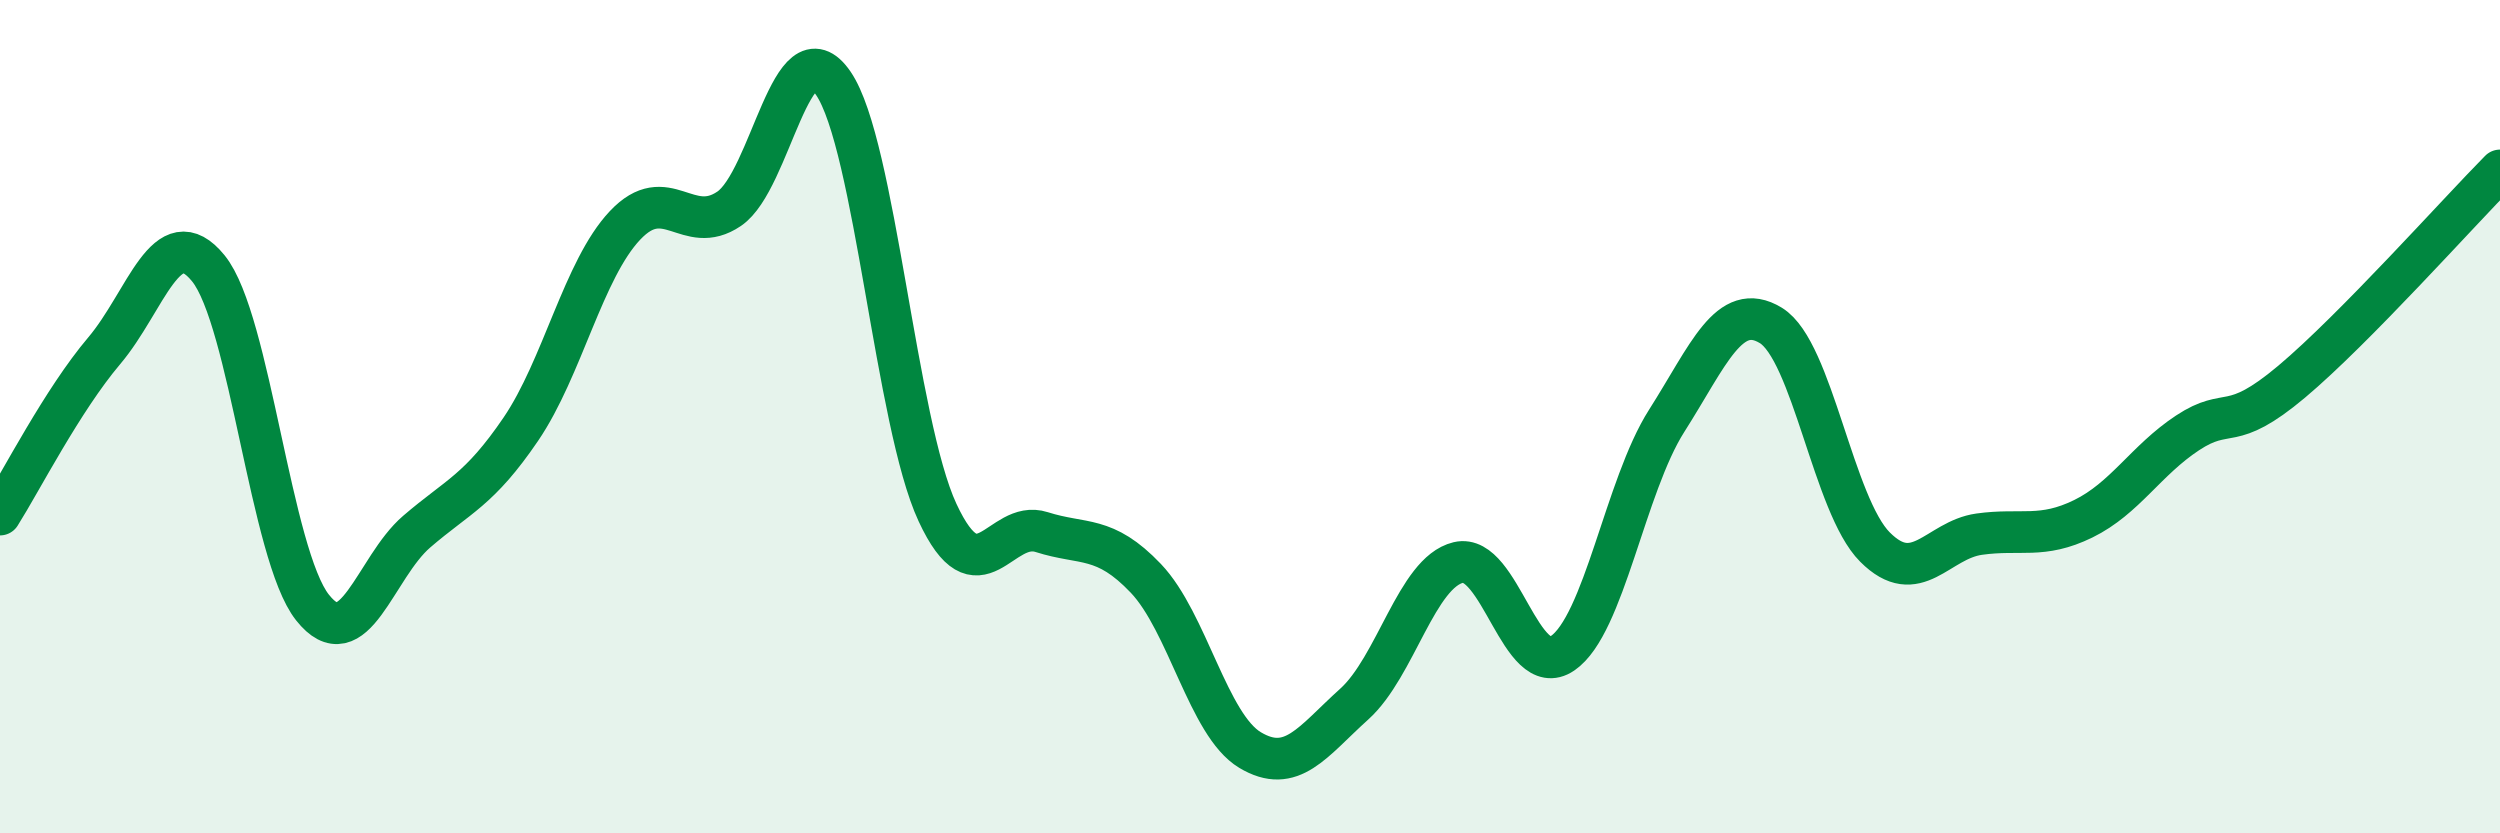
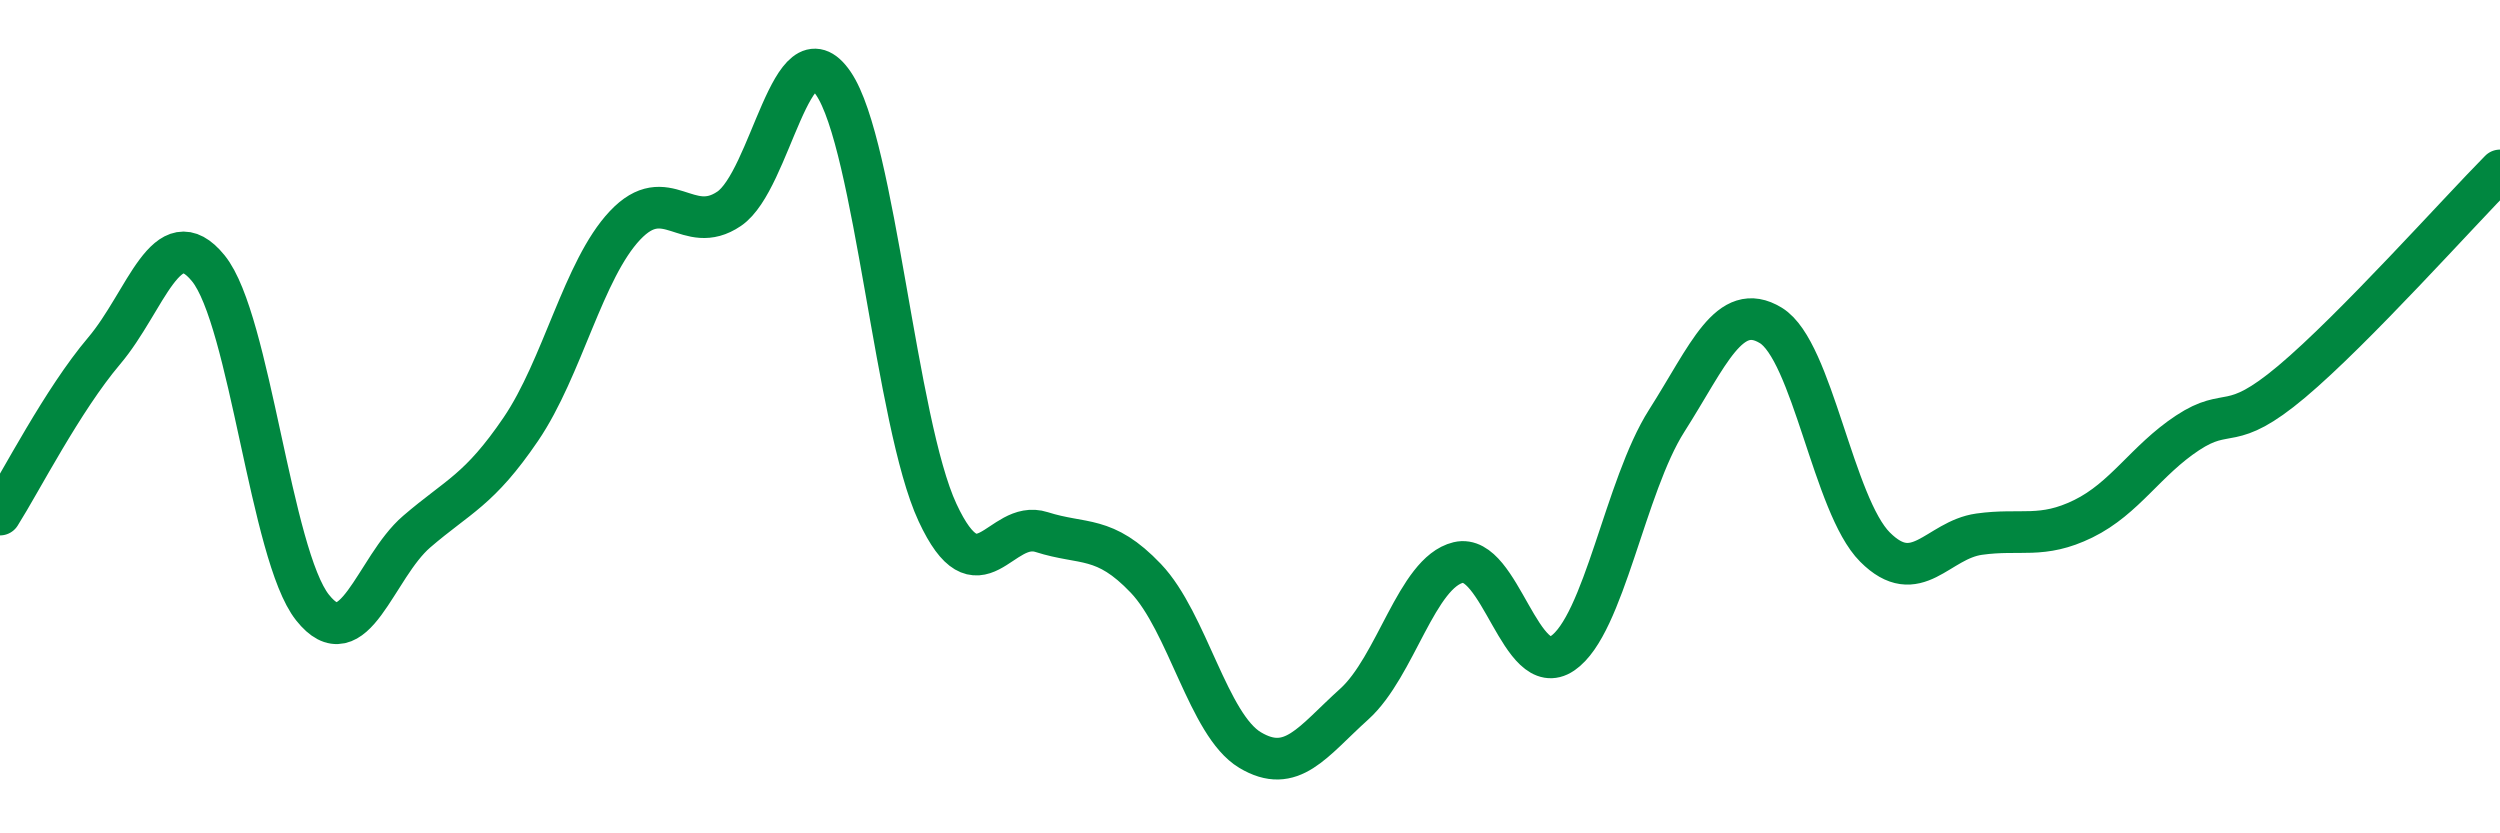
<svg xmlns="http://www.w3.org/2000/svg" width="60" height="20" viewBox="0 0 60 20">
-   <path d="M 0,12.35 C 0.5,11.56 1.5,9.6 2.5,8.42 C 3.5,7.24 4,5.21 5,6.44 C 6,7.67 6.5,13.32 7.5,14.58 C 8.5,15.84 9,13.62 10,12.76 C 11,11.9 11.5,11.77 12.5,10.3 C 13.5,8.83 14,6.47 15,5.41 C 16,4.35 16.5,5.69 17.5,5.01 C 18.5,4.33 19,0.54 20,2 C 21,3.46 21.5,10.15 22.5,12.3 C 23.5,14.45 24,12.45 25,12.77 C 26,13.09 26.5,12.83 27.5,13.88 C 28.5,14.93 29,17.4 30,18 C 31,18.6 31.5,17.8 32.5,16.9 C 33.5,16 34,13.74 35,13.5 C 36,13.26 36.5,16.36 37.5,15.68 C 38.5,15 39,11.67 40,10.1 C 41,8.53 41.5,7.2 42.5,7.81 C 43.5,8.42 44,12.13 45,13.13 C 46,14.13 46.5,12.96 47.5,12.82 C 48.5,12.68 49,12.94 50,12.45 C 51,11.96 51.5,11.05 52.5,10.39 C 53.5,9.73 53.5,10.42 55,9.16 C 56.5,7.9 59,5.1 60,4.09L60 20L0 20Z" fill="#008740" opacity="0.1" stroke-linecap="round" stroke-linejoin="round" />
  <path d="M 0,12.35 C 0.5,11.56 1.5,9.6 2.5,8.42 C 3.5,7.24 4,5.21 5,6.44 C 6,7.67 6.5,13.32 7.5,14.58 C 8.5,15.84 9,13.62 10,12.76 C 11,11.9 11.5,11.77 12.5,10.3 C 13.5,8.83 14,6.47 15,5.41 C 16,4.35 16.5,5.69 17.5,5.01 C 18.5,4.33 19,0.54 20,2 C 21,3.46 21.5,10.15 22.5,12.3 C 23.5,14.45 24,12.45 25,12.77 C 26,13.09 26.5,12.83 27.5,13.88 C 28.5,14.93 29,17.4 30,18 C 31,18.6 31.5,17.8 32.5,16.9 C 33.5,16 34,13.74 35,13.5 C 36,13.26 36.5,16.36 37.5,15.68 C 38.5,15 39,11.67 40,10.1 C 41,8.53 41.5,7.2 42.5,7.81 C 43.5,8.42 44,12.13 45,13.13 C 46,14.13 46.5,12.96 47.5,12.82 C 48.5,12.68 49,12.94 50,12.45 C 51,11.96 51.5,11.05 52.5,10.39 C 53.5,9.73 53.5,10.42 55,9.16 C 56.5,7.9 59,5.1 60,4.09" stroke="#008740" stroke-width="1" fill="none" stroke-linecap="round" stroke-linejoin="round" />
</svg>